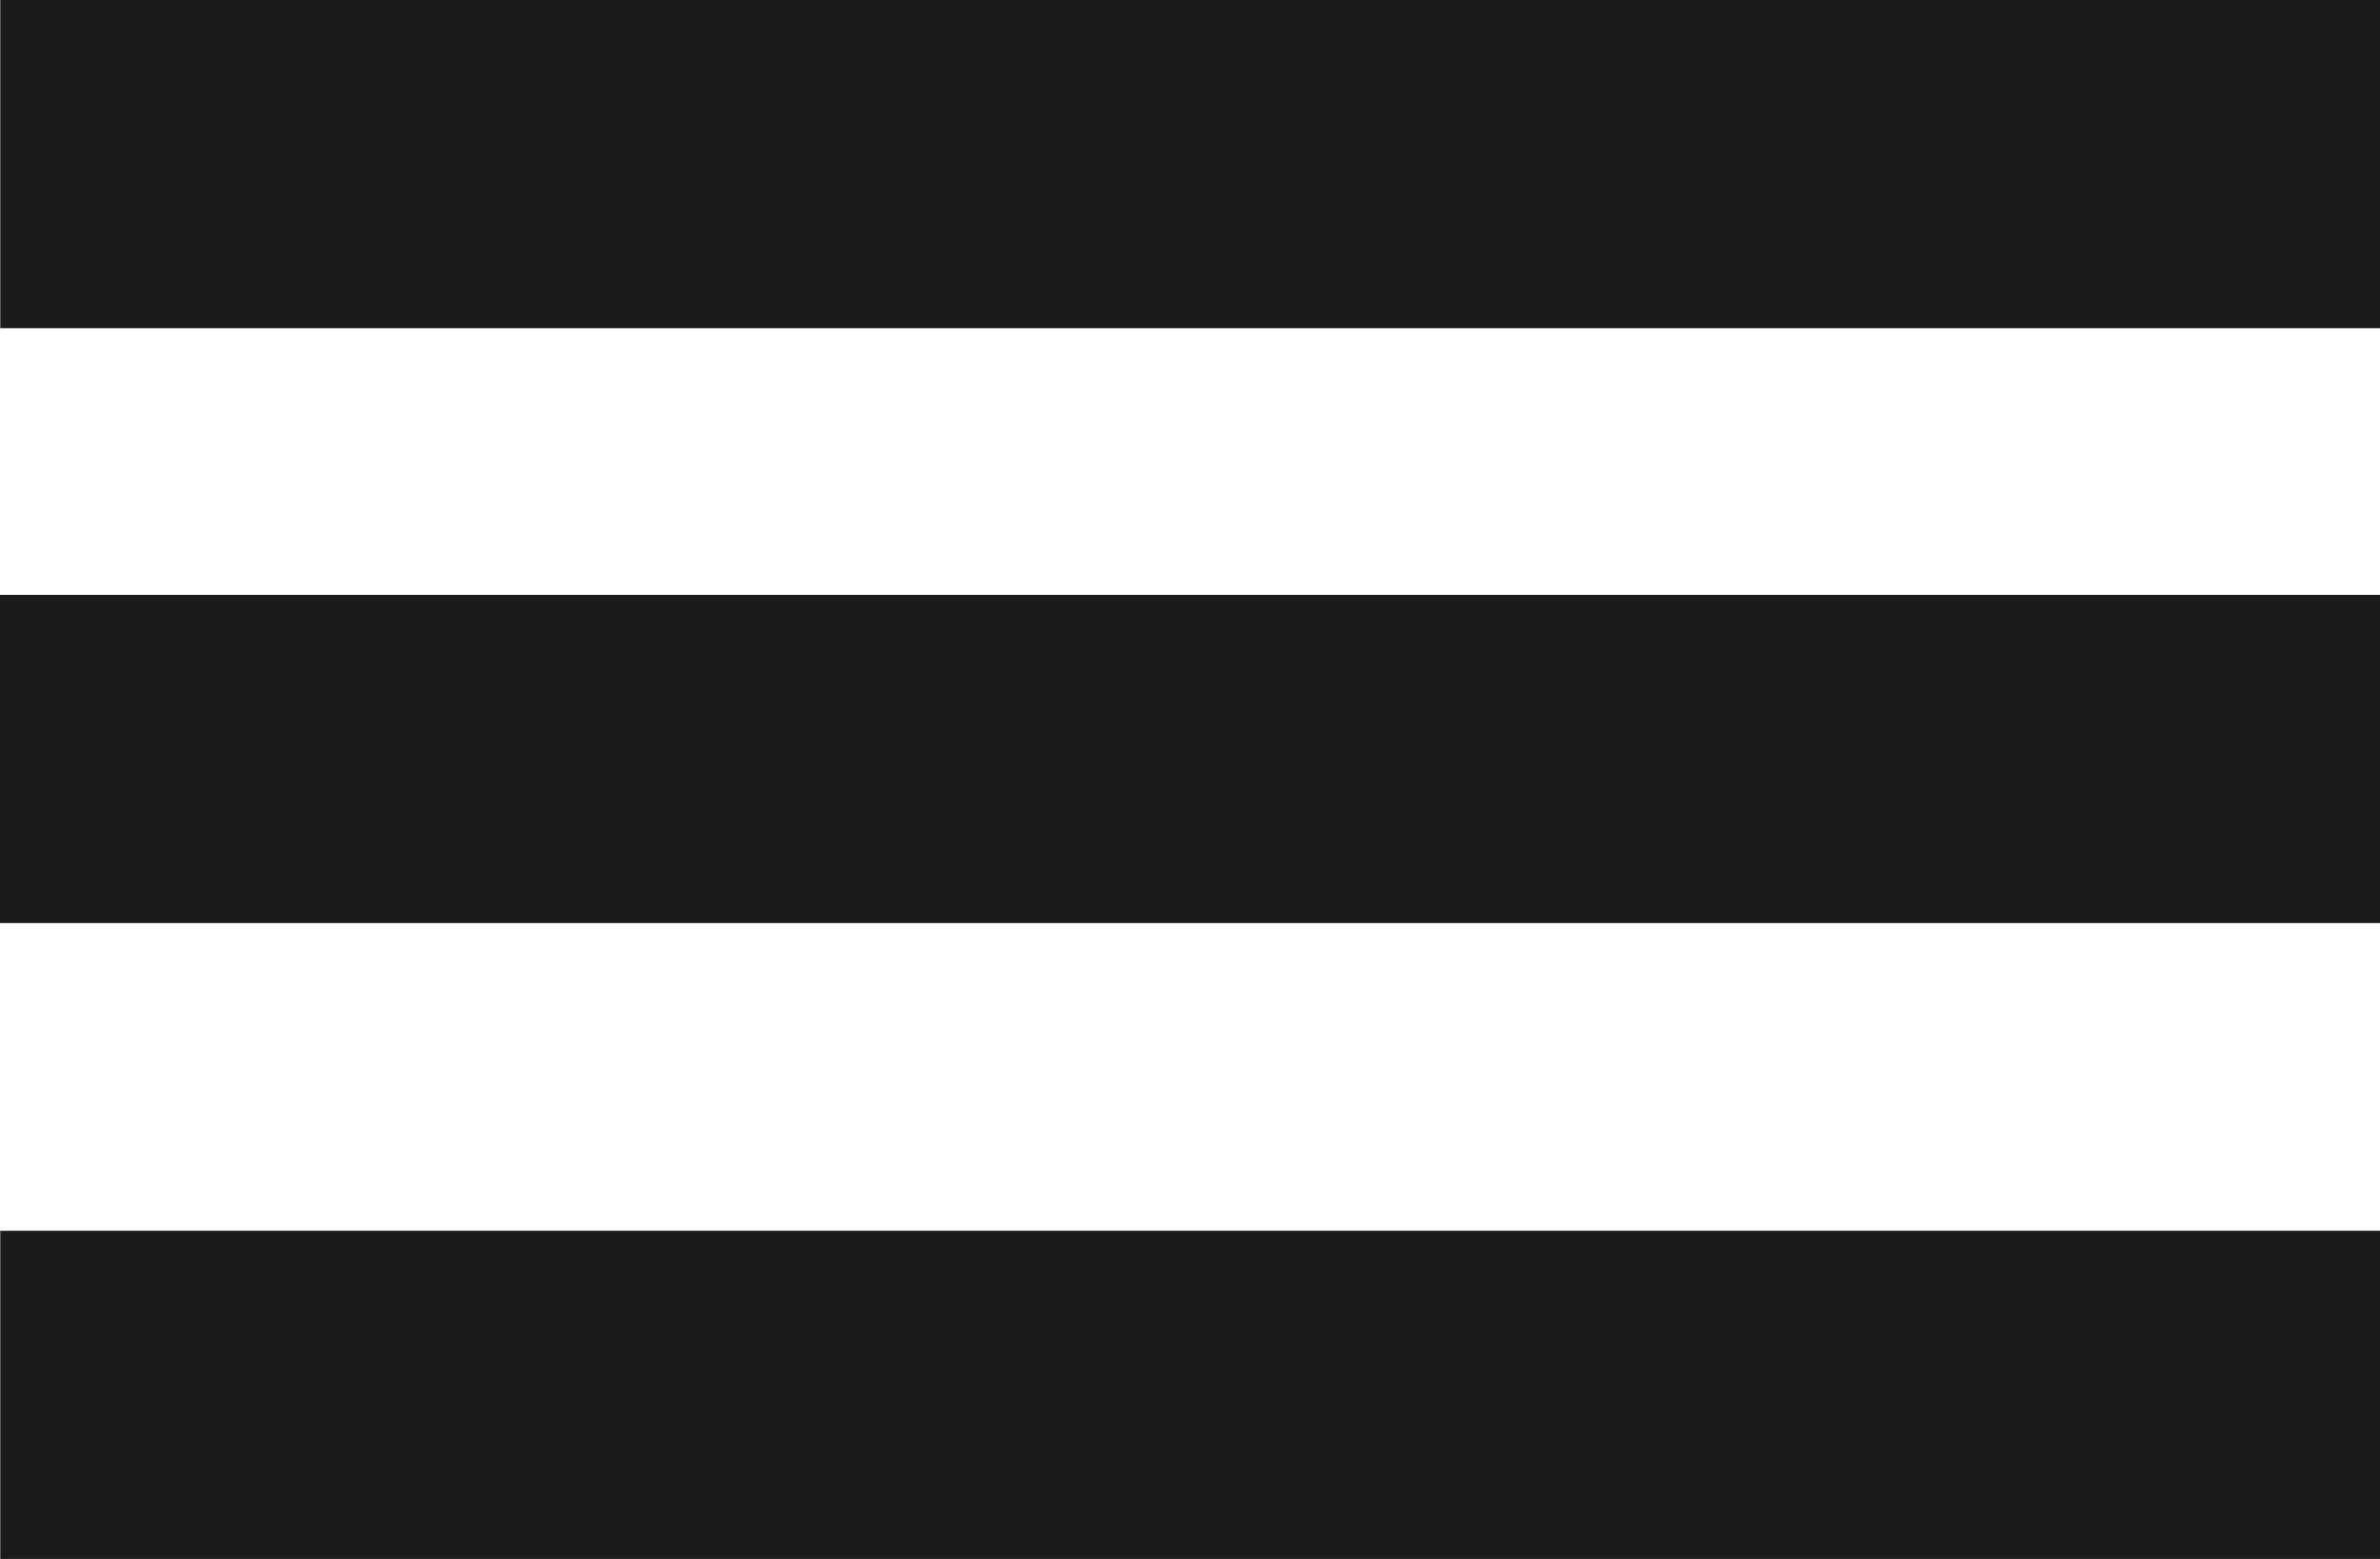
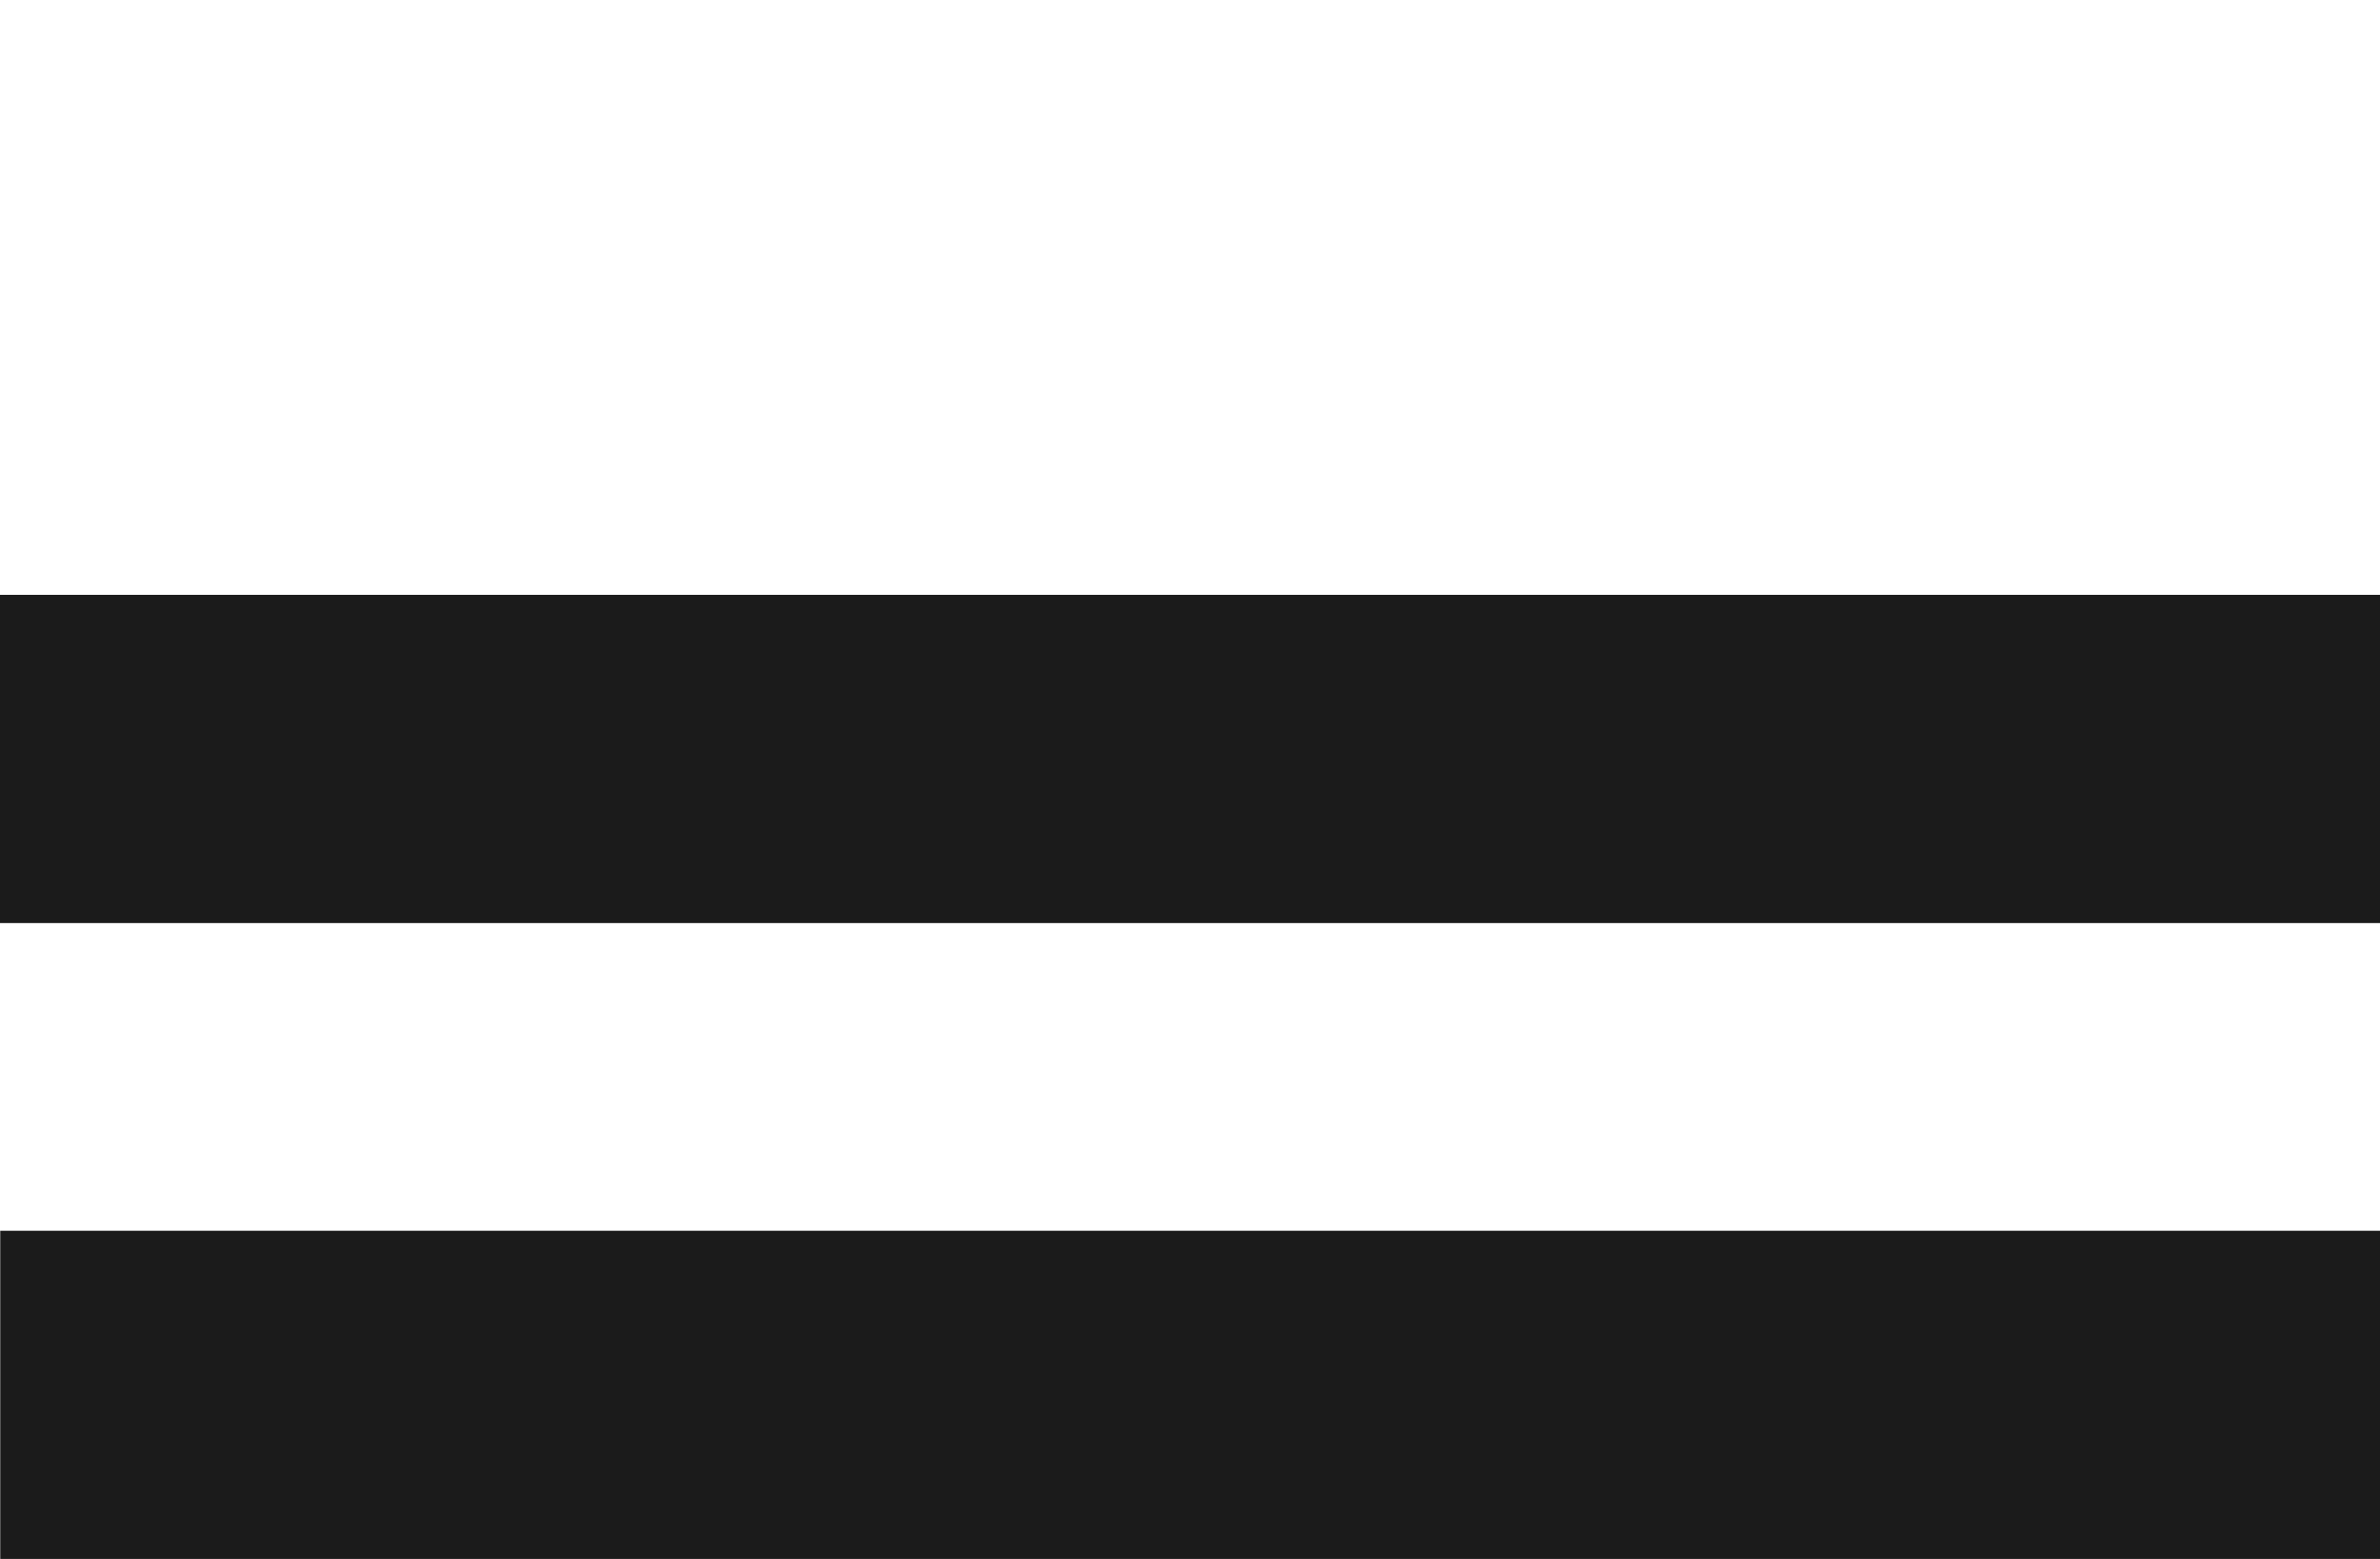
<svg xmlns="http://www.w3.org/2000/svg" width="29" height="19" viewBox="0 0 29 19" fill="none">
-   <path d="M0.003 2H29" stroke="#1B1B1B" stroke-width="4" />
  <path d="M0.003 17H29" stroke="#1B1B1B" stroke-width="4" />
  <path d="M0 9.25H29.003" stroke="#1B1B1B" stroke-width="4" />
</svg>